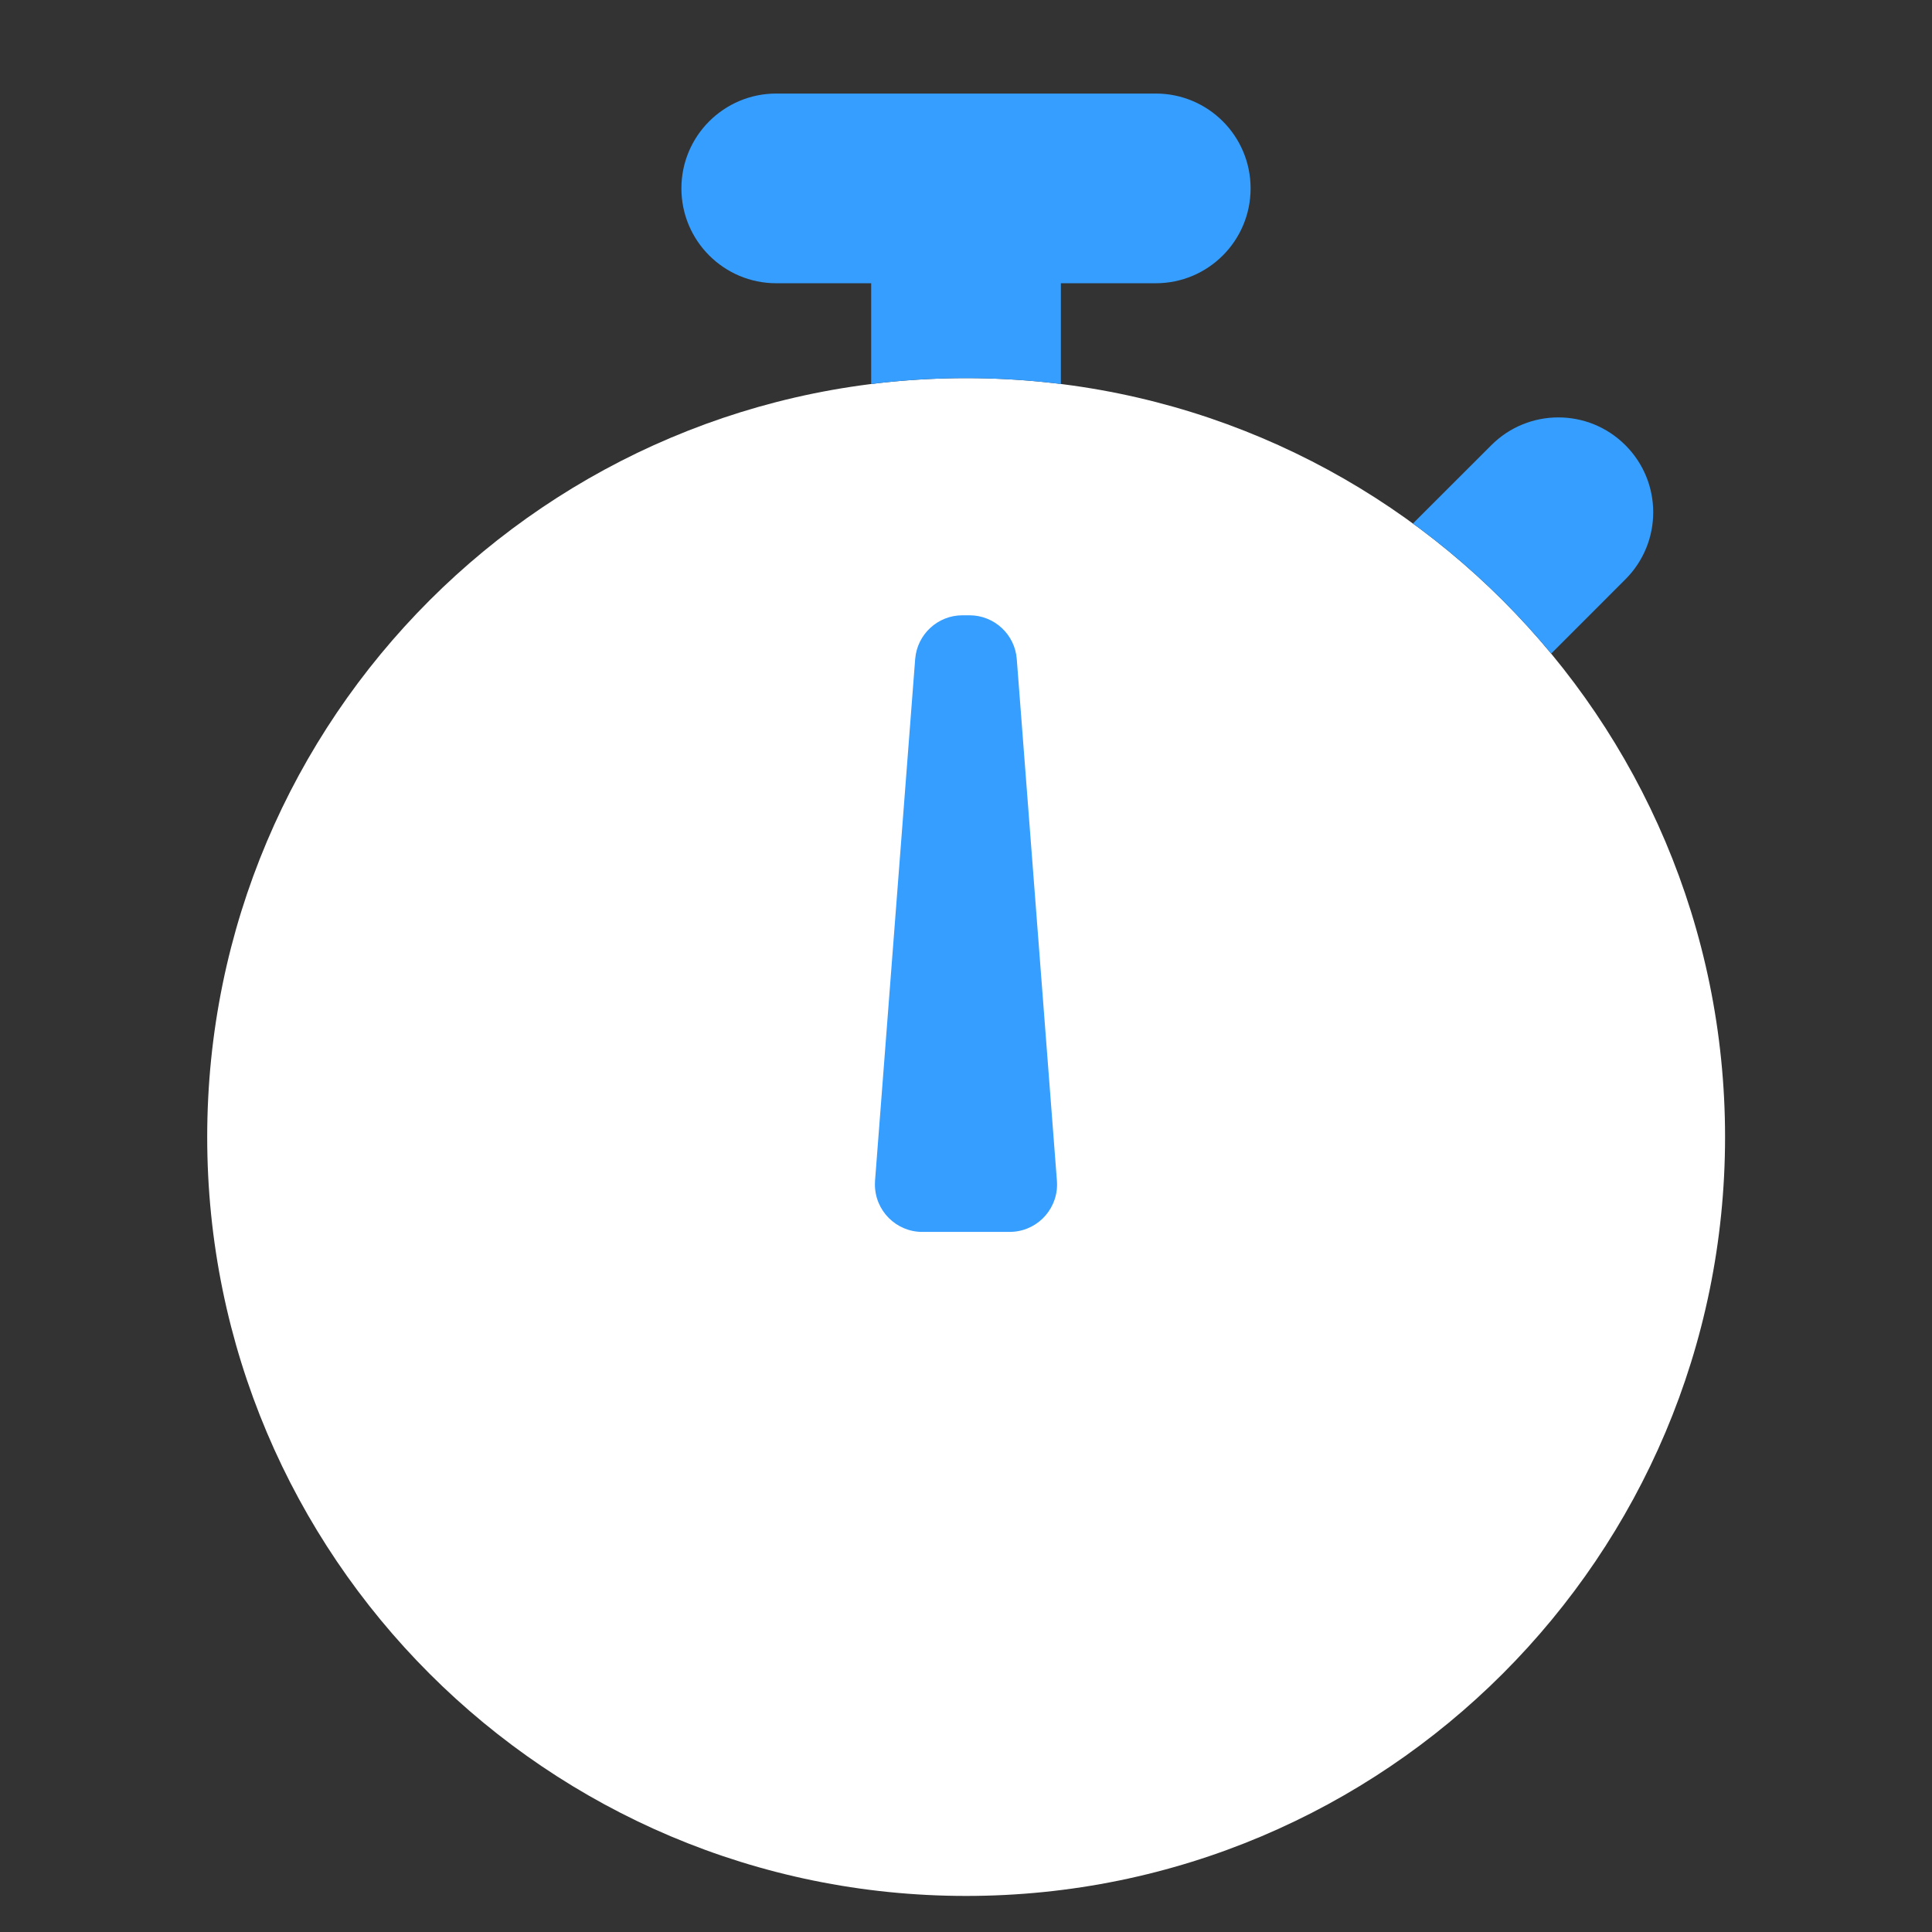
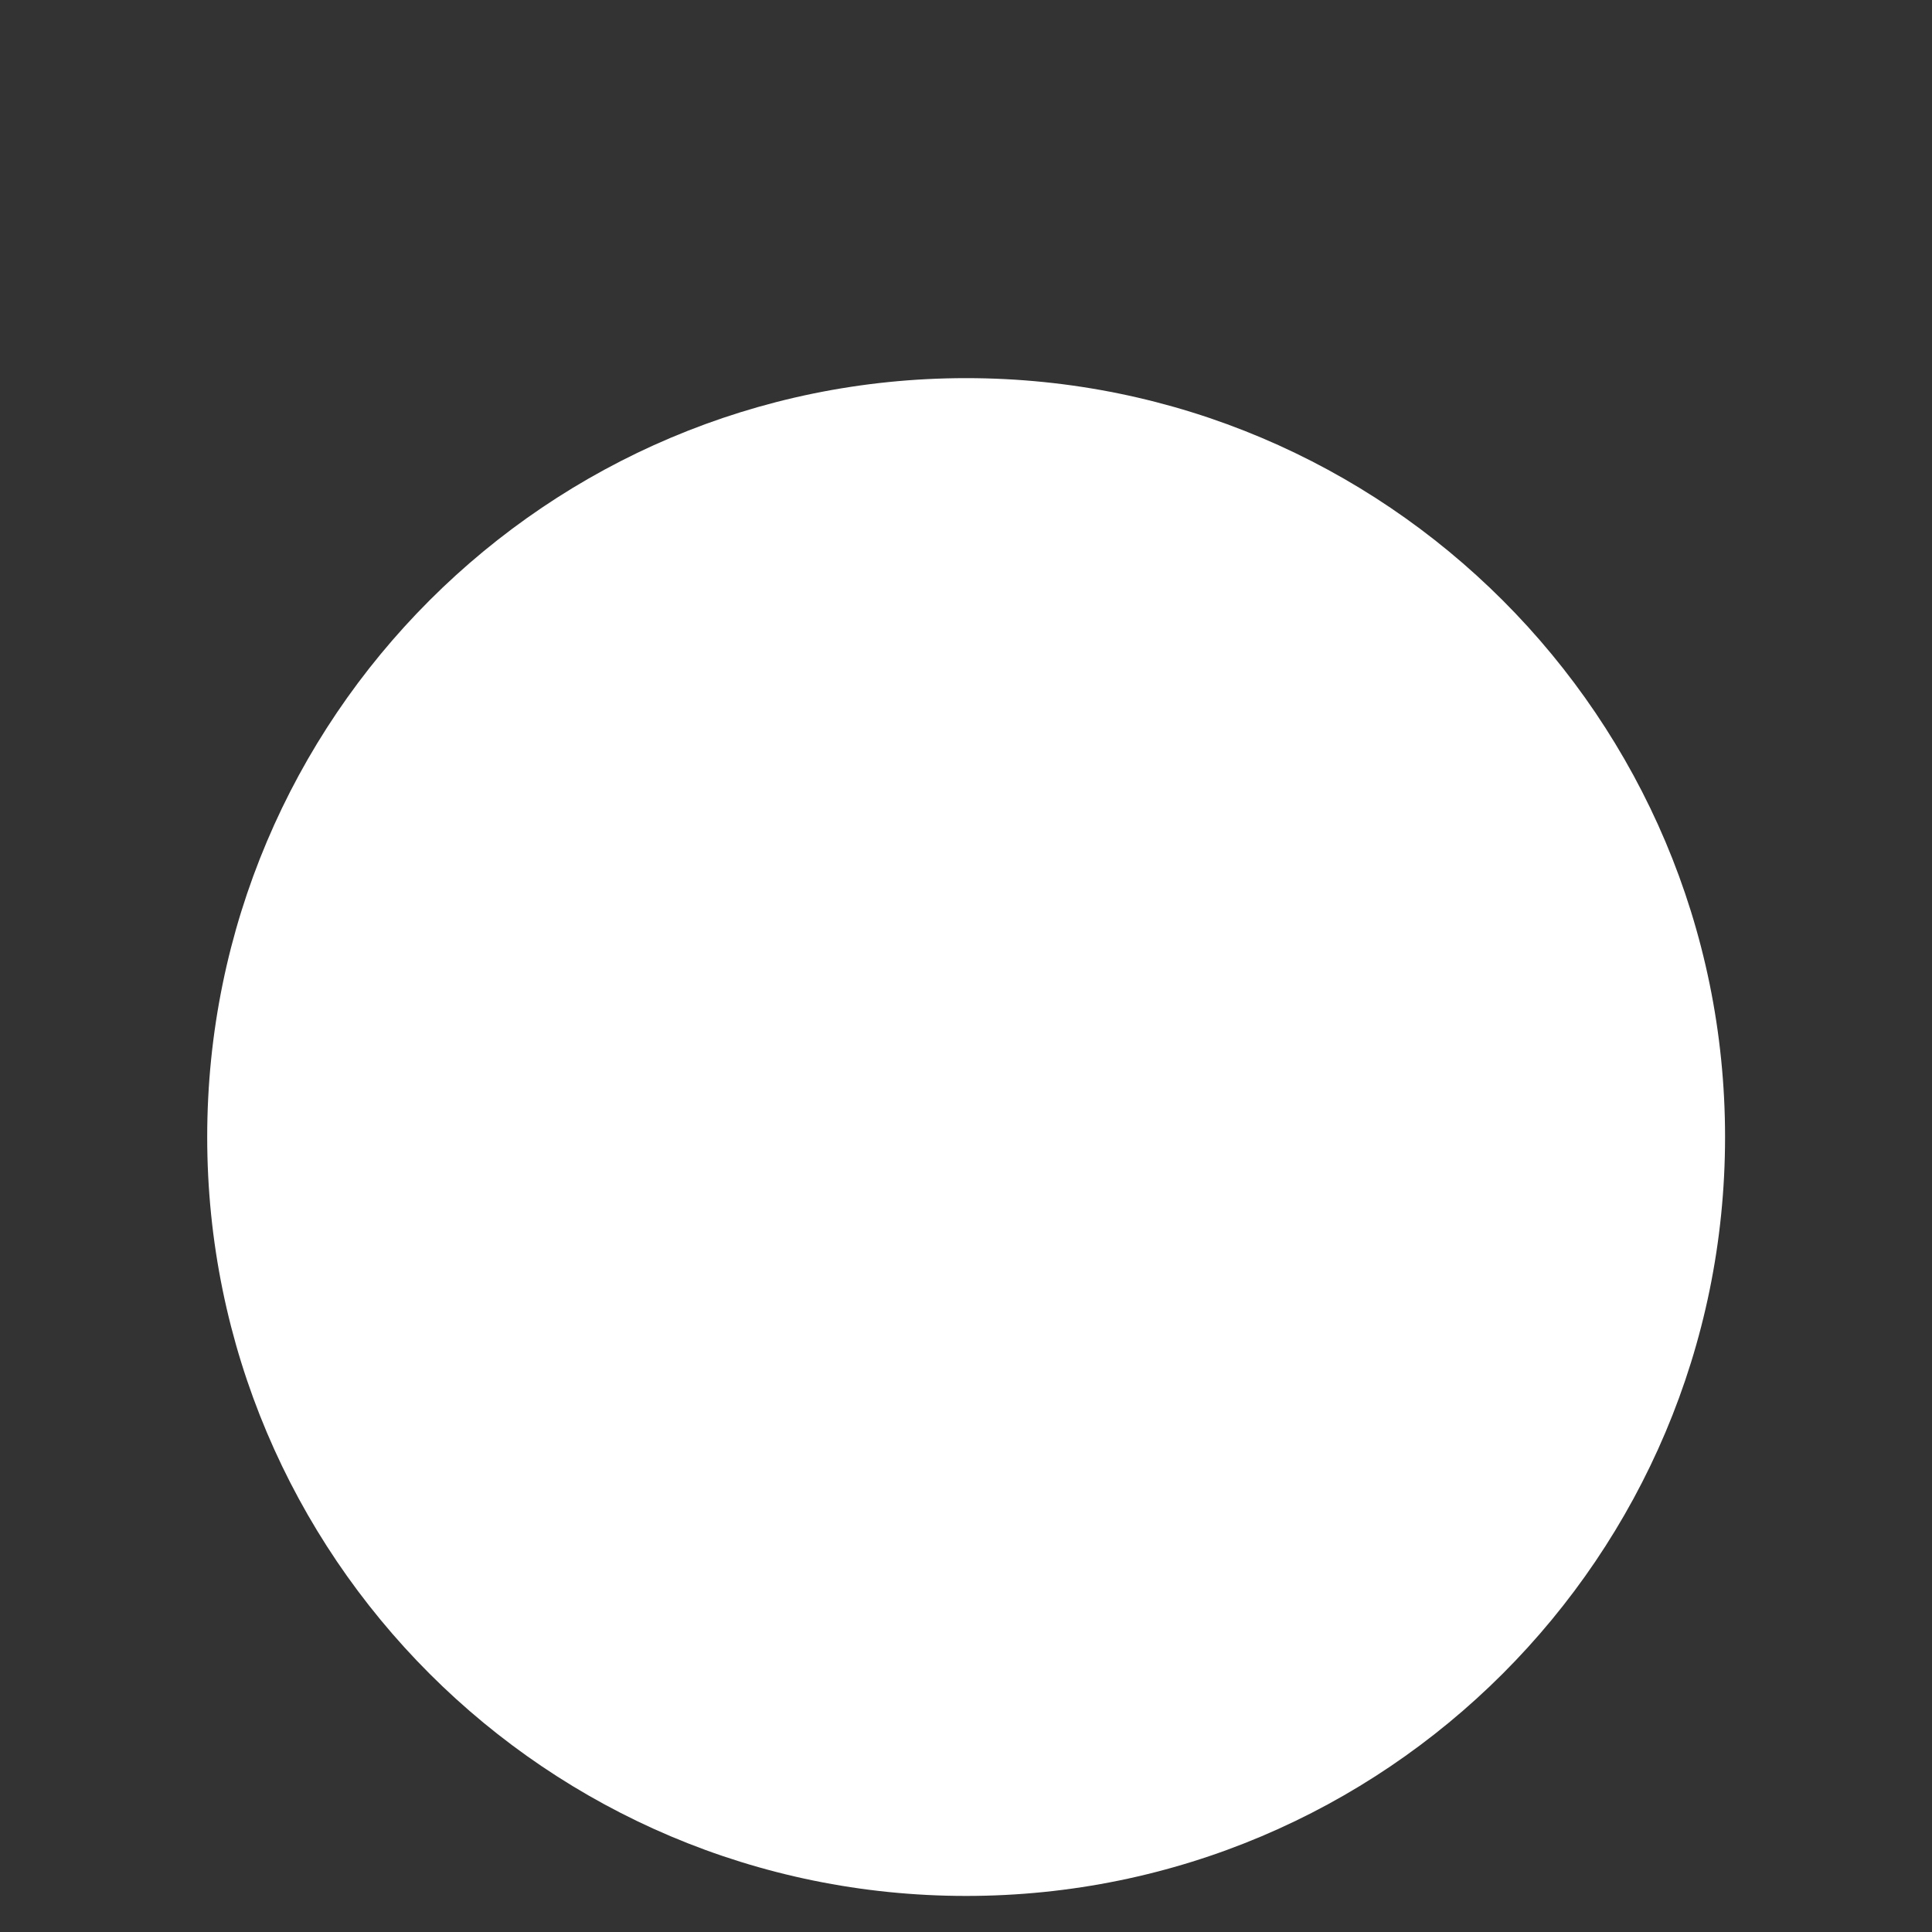
<svg xmlns="http://www.w3.org/2000/svg" width="36" height="36" viewBox="0 0 36 36" fill="none">
  <rect x="0" y="0" width="36" height="36" fill="#333333" stroke="none" />
  <path fill-rule="evenodd" clip-rule="evenodd" d="M18.003 35.328C10.193 35.328 3.861 28.997 3.861 21.187C3.861 13.377 10.193 7.046 18.003 7.046C25.812 7.046 32.144 13.377 32.144 21.187C32.144 28.997 25.812 35.328 18.003 35.328Z" fill="white" />
-   <path fill-rule="evenodd" clip-rule="evenodd" d="M19.768 7.155C19.189 7.083 18.599 7.046 18 7.046C17.402 7.046 16.812 7.083 16.233 7.155V5.278H14.465C13.489 5.278 12.697 4.487 12.697 3.51C12.697 2.534 13.489 1.743 14.465 1.743H21.535C22.512 1.743 23.303 2.534 23.303 3.51C23.303 4.487 22.512 5.278 21.535 5.278H19.768V7.155Z" fill="#359EFF" />
-   <path fill-rule="evenodd" clip-rule="evenodd" d="M26.328 9.755L27.788 8.296C28.478 7.605 29.597 7.605 30.287 8.296C30.978 8.986 30.978 10.105 30.287 10.795L28.904 12.179C28.15 11.268 27.285 10.453 26.328 9.755Z" fill="#359EFF" />
-   <path fill-rule="evenodd" clip-rule="evenodd" d="M17.934 11.465H18.065C18.527 11.465 18.911 11.821 18.946 12.281L19.694 22.003C19.732 22.49 19.367 22.915 18.881 22.952C18.858 22.954 18.836 22.955 18.813 22.955H17.187C16.698 22.955 16.303 22.559 16.303 22.071C16.303 22.049 16.304 22.026 16.305 22.003L17.053 12.281C17.089 11.821 17.473 11.465 17.934 11.465Z" fill="#359EFF" />
</svg>